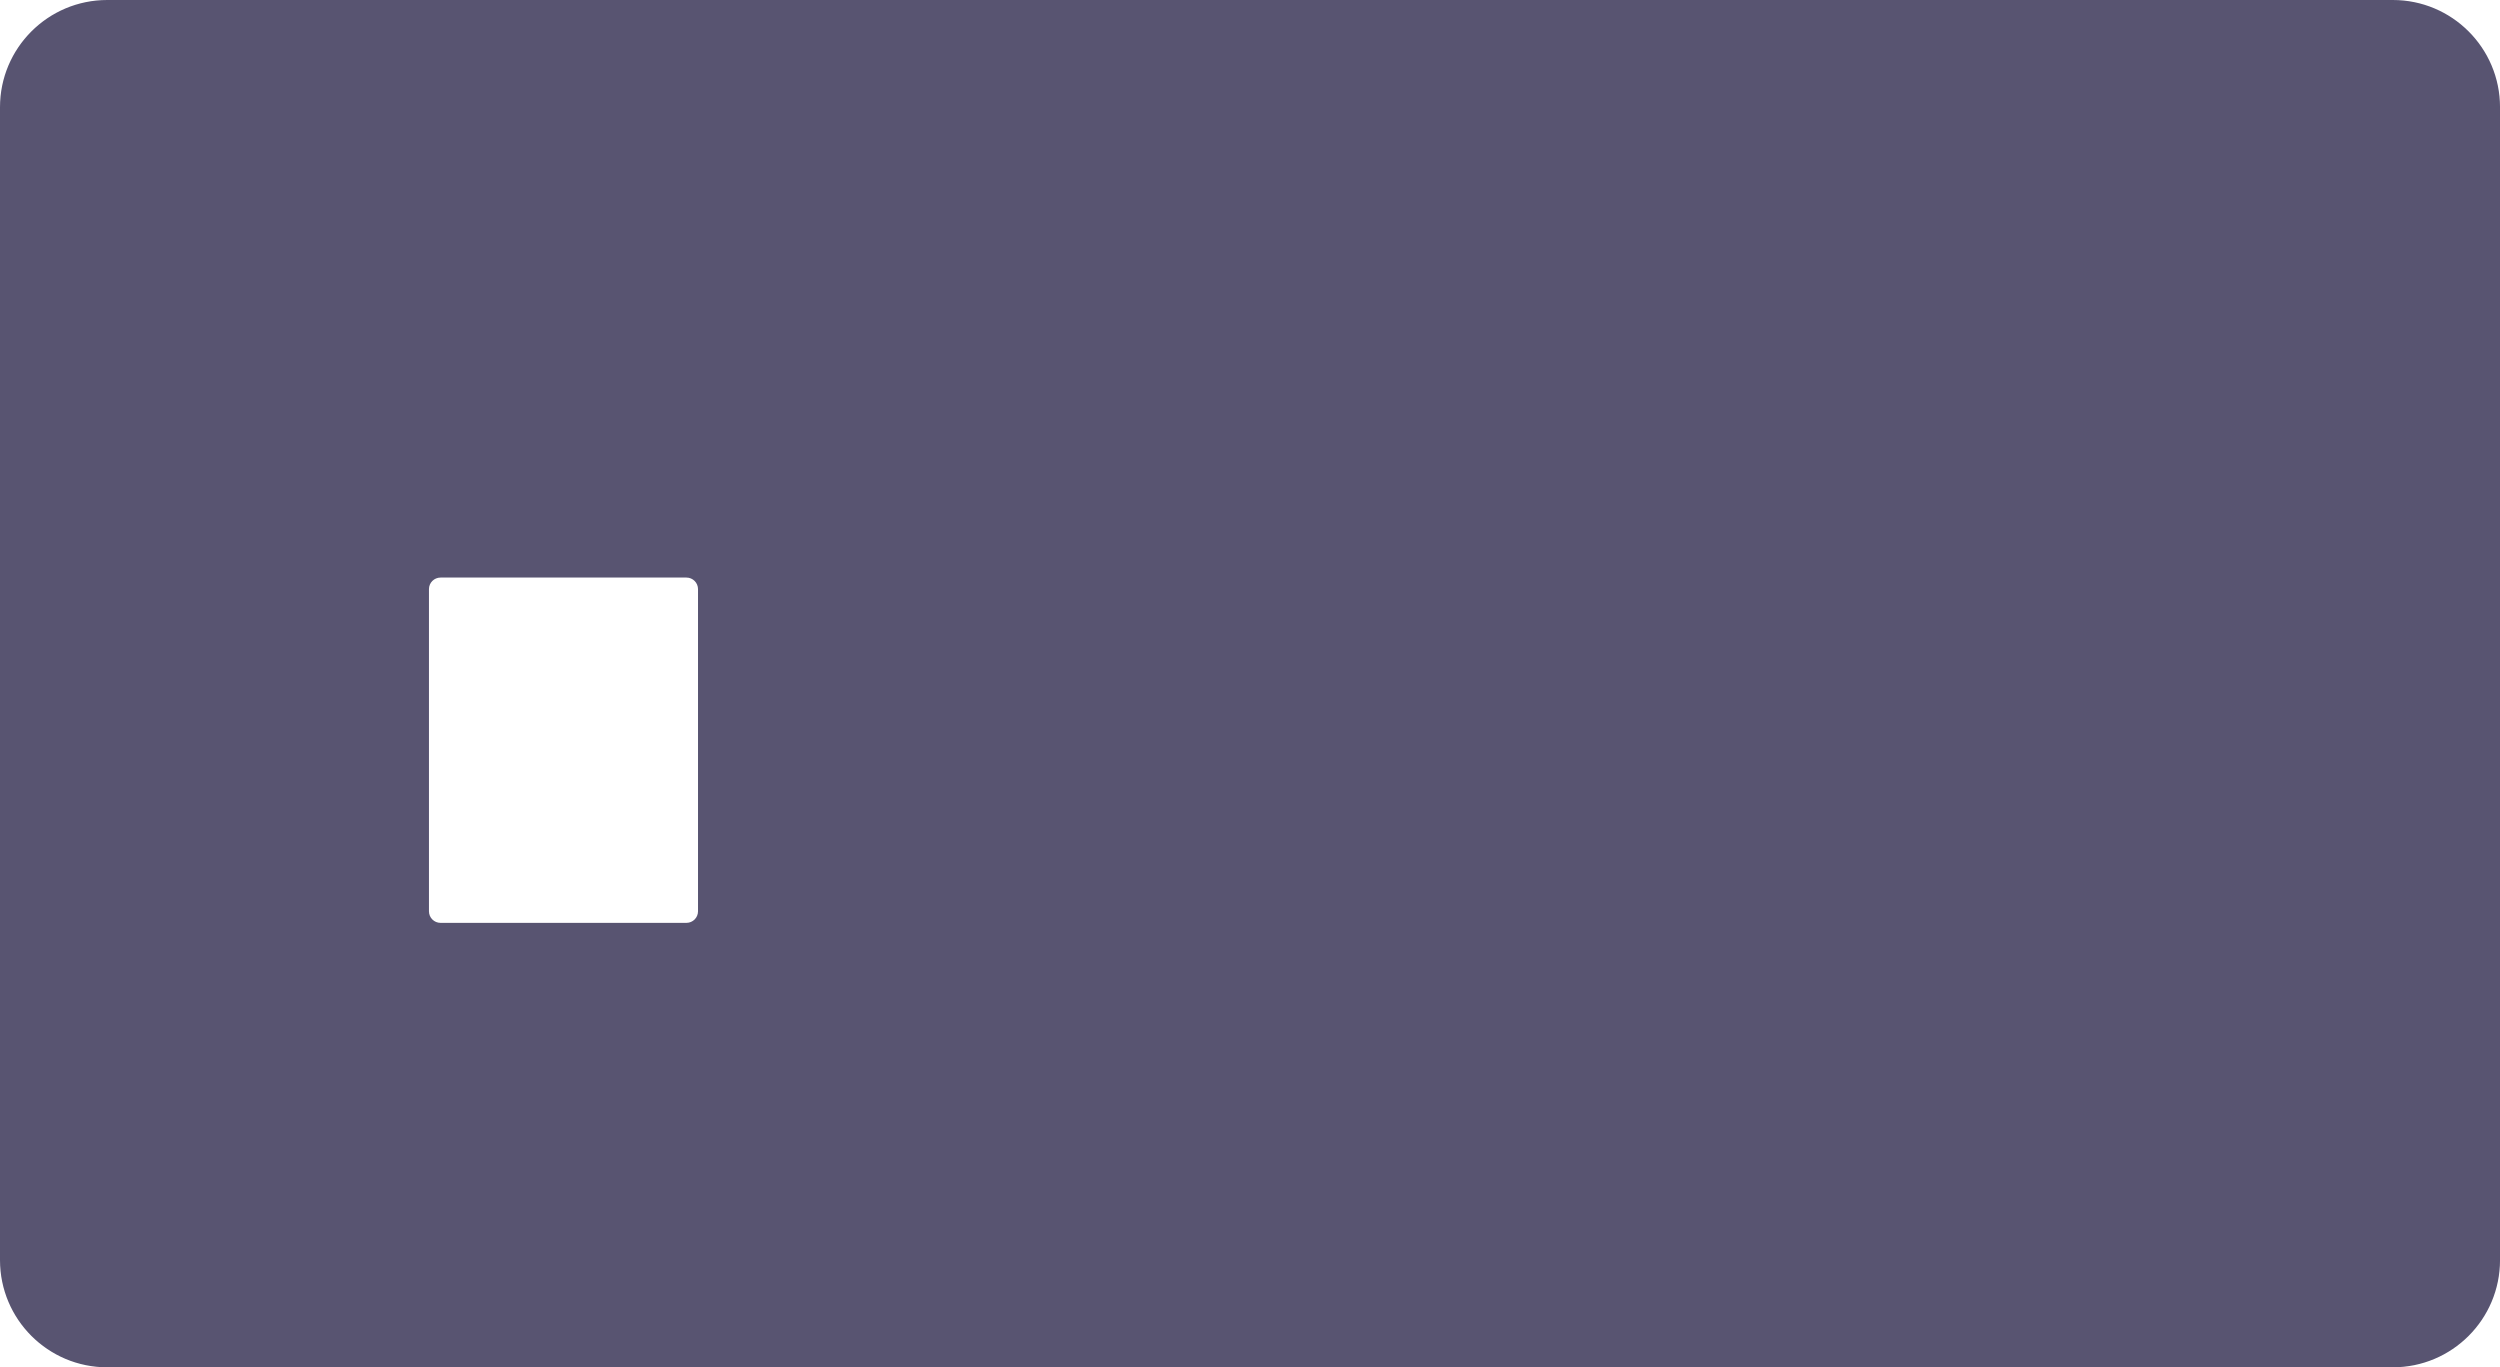
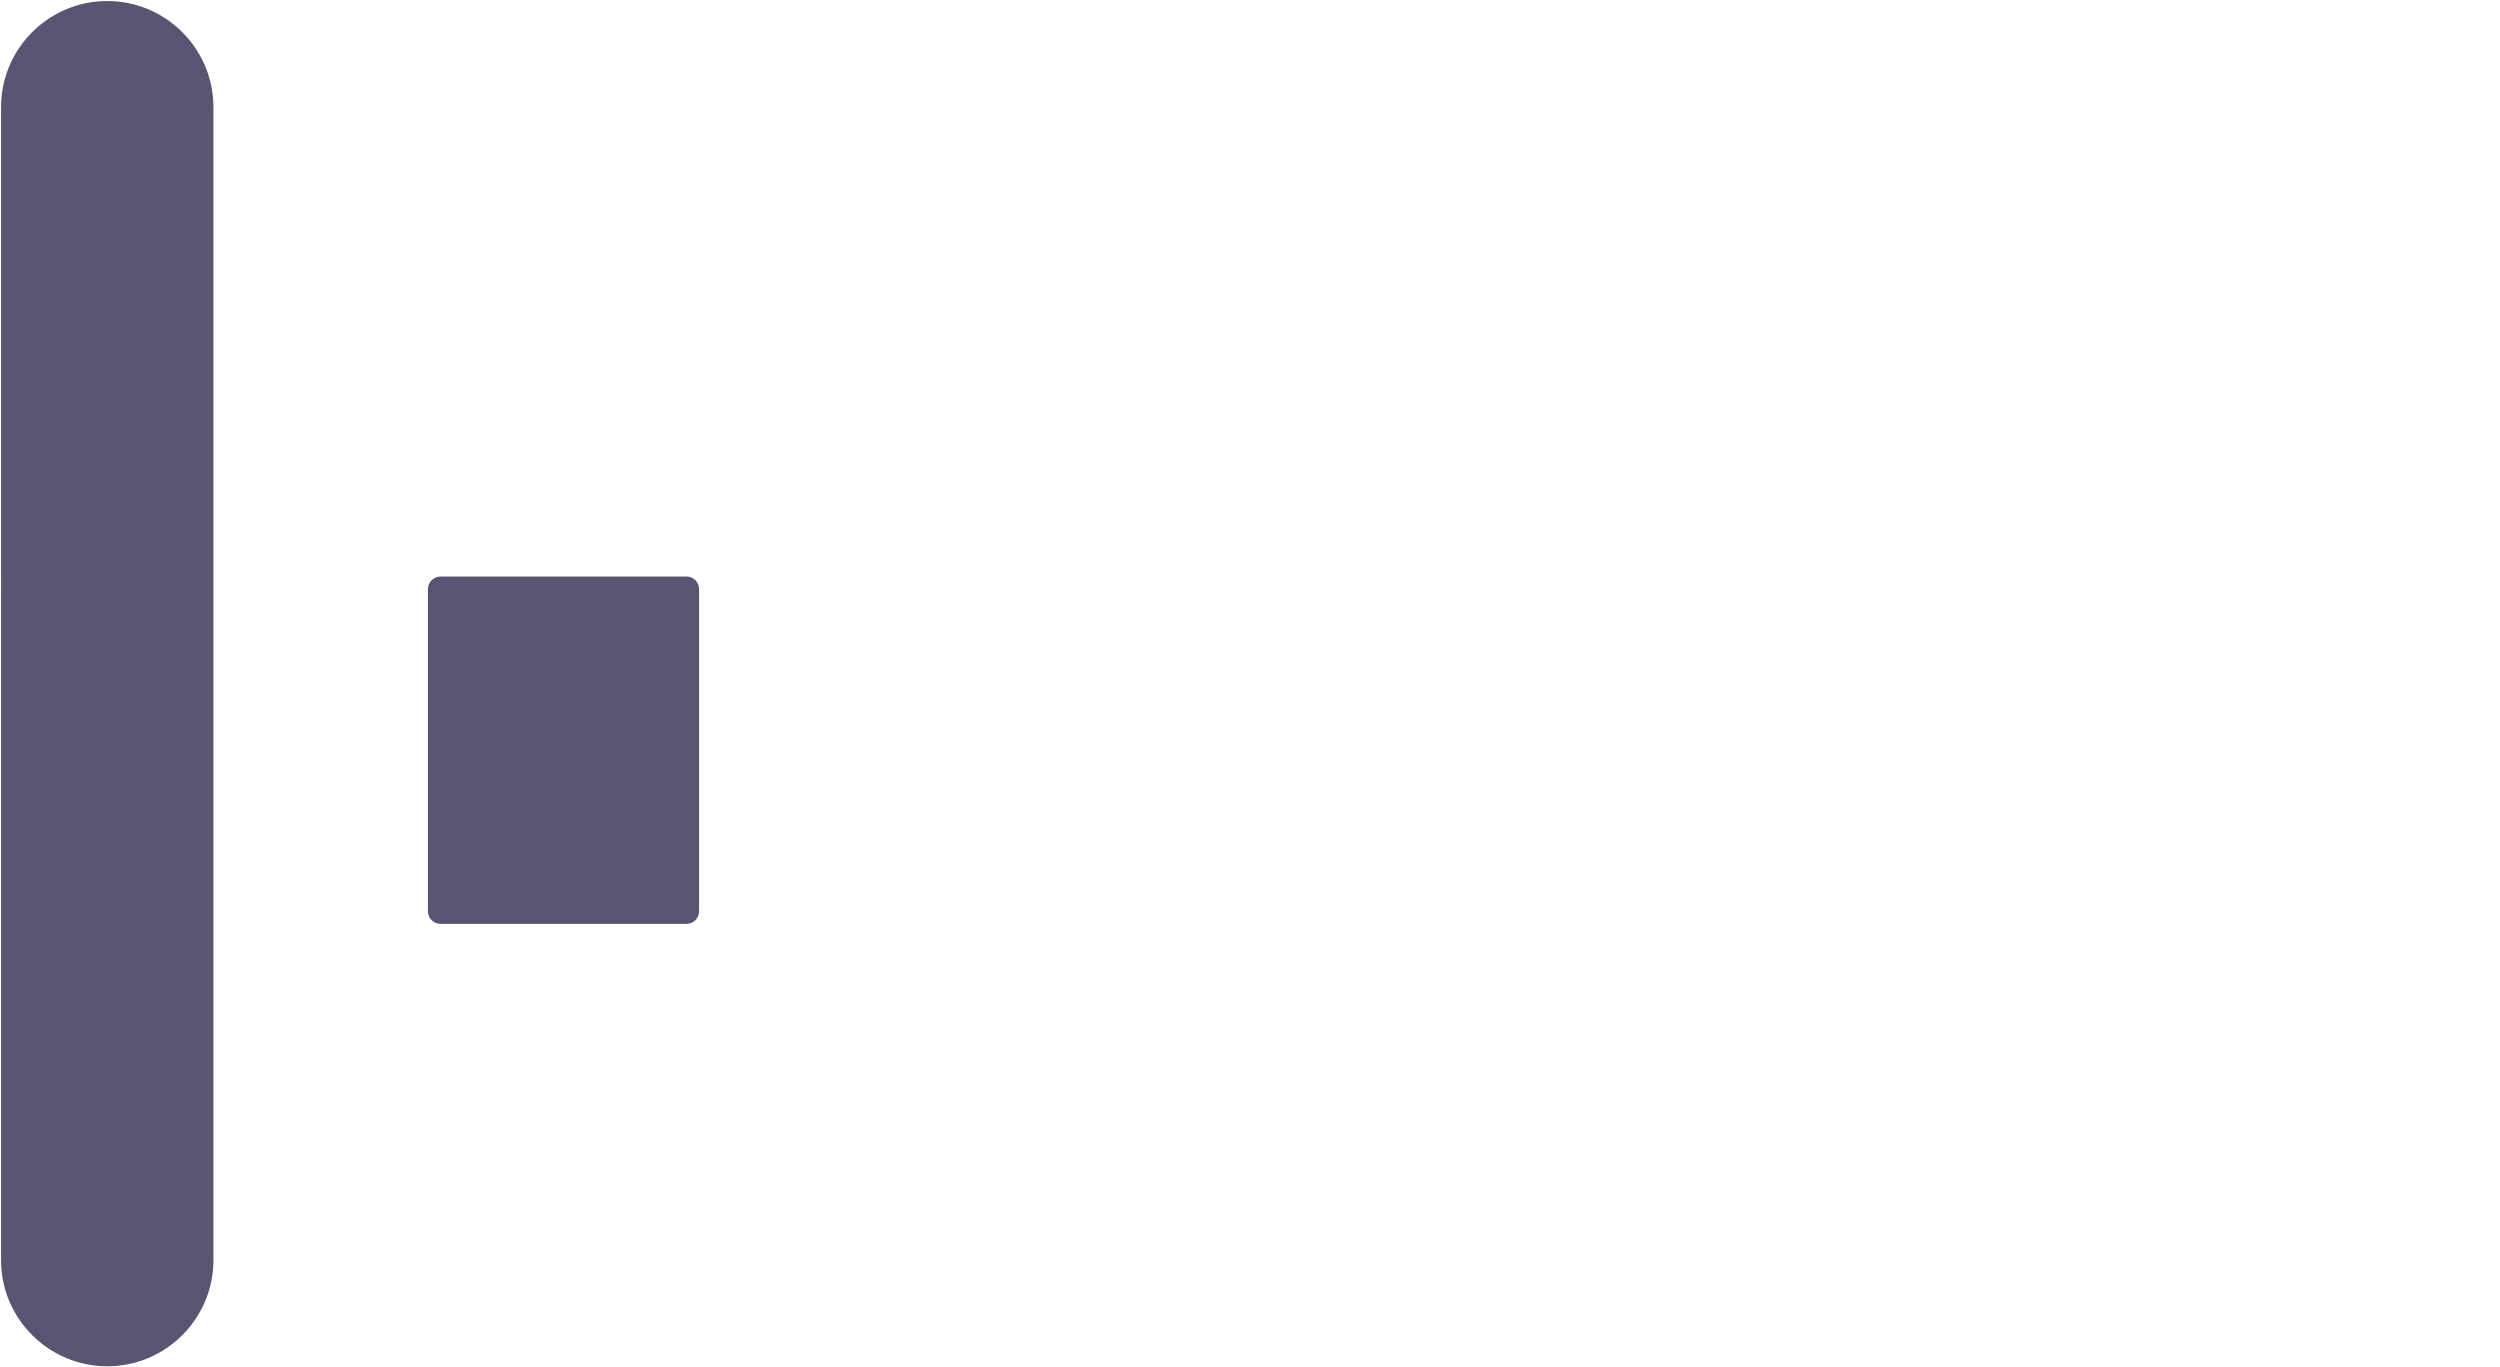
<svg xmlns="http://www.w3.org/2000/svg" id="Layer_1" data-name="Layer 1" viewBox="0 0 1205.06 659.07">
  <defs>
    <style>
      .cls-1 {
        fill: #2e294e;
      }

      .cls-2 {
        opacity: .8;
      }
    </style>
  </defs>
  <g class="cls-2">
-     <path class="cls-1" d="M51.69,658.57c-28.22,0-51.19-22.96-51.19-51.19V51.69C.5,23.46,23.46.5,51.69.5h1101.69c28.22,0,51.19,22.96,51.19,51.19v555.7c0,28.23-22.96,51.19-51.19,51.19H51.69ZM212.35,277.89c-3.35,0-6.08,2.73-6.08,6.07v155.3c0,3.35,2.73,6.07,6.08,6.07h118.55c3.35,0,6.08-2.73,6.08-6.07v-155.3c0-3.35-2.73-6.07-6.08-6.07h-118.55Z" />
-     <path class="cls-1" d="M1153.38,1c27.95,0,50.69,22.74,50.69,50.69v555.7c0,27.95-22.74,50.69-50.69,50.69H51.69c-27.95,0-50.69-22.74-50.69-50.69V51.69C1,23.74,23.74,1,51.69,1h1101.69M212.34,445.84h118.55c3.63,0,6.57-2.95,6.57-6.57v-155.3c0-3.63-2.95-6.57-6.57-6.57h-118.55c-3.63,0-6.57,2.95-6.57,6.57v155.3c0,3.63,2.95,6.57,6.57,6.57M1153.38,0H51.69C23.14,0,0,23.14,0,51.69v555.7c0,28.55,23.14,51.69,51.69,51.69h1101.69c28.55,0,51.69-23.14,51.69-51.69V51.69c0-28.55-23.14-51.69-51.69-51.69h0ZM212.34,444.84c-3.08,0-5.57-2.5-5.57-5.57v-155.3c0-3.08,2.5-5.57,5.57-5.57h118.55c3.08,0,5.57,2.5,5.57,5.57v155.3c0,3.08-2.5,5.57-5.57,5.57h-118.55Z" />
+     <path class="cls-1" d="M51.69,658.57c-28.22,0-51.19-22.96-51.19-51.19V51.69C.5,23.46,23.46.5,51.69.5c28.22,0,51.19,22.96,51.19,51.19v555.7c0,28.23-22.96,51.19-51.19,51.19H51.69ZM212.35,277.89c-3.35,0-6.08,2.73-6.08,6.07v155.3c0,3.35,2.73,6.07,6.08,6.07h118.55c3.35,0,6.08-2.73,6.08-6.07v-155.3c0-3.35-2.73-6.07-6.08-6.07h-118.55Z" />
  </g>
</svg>